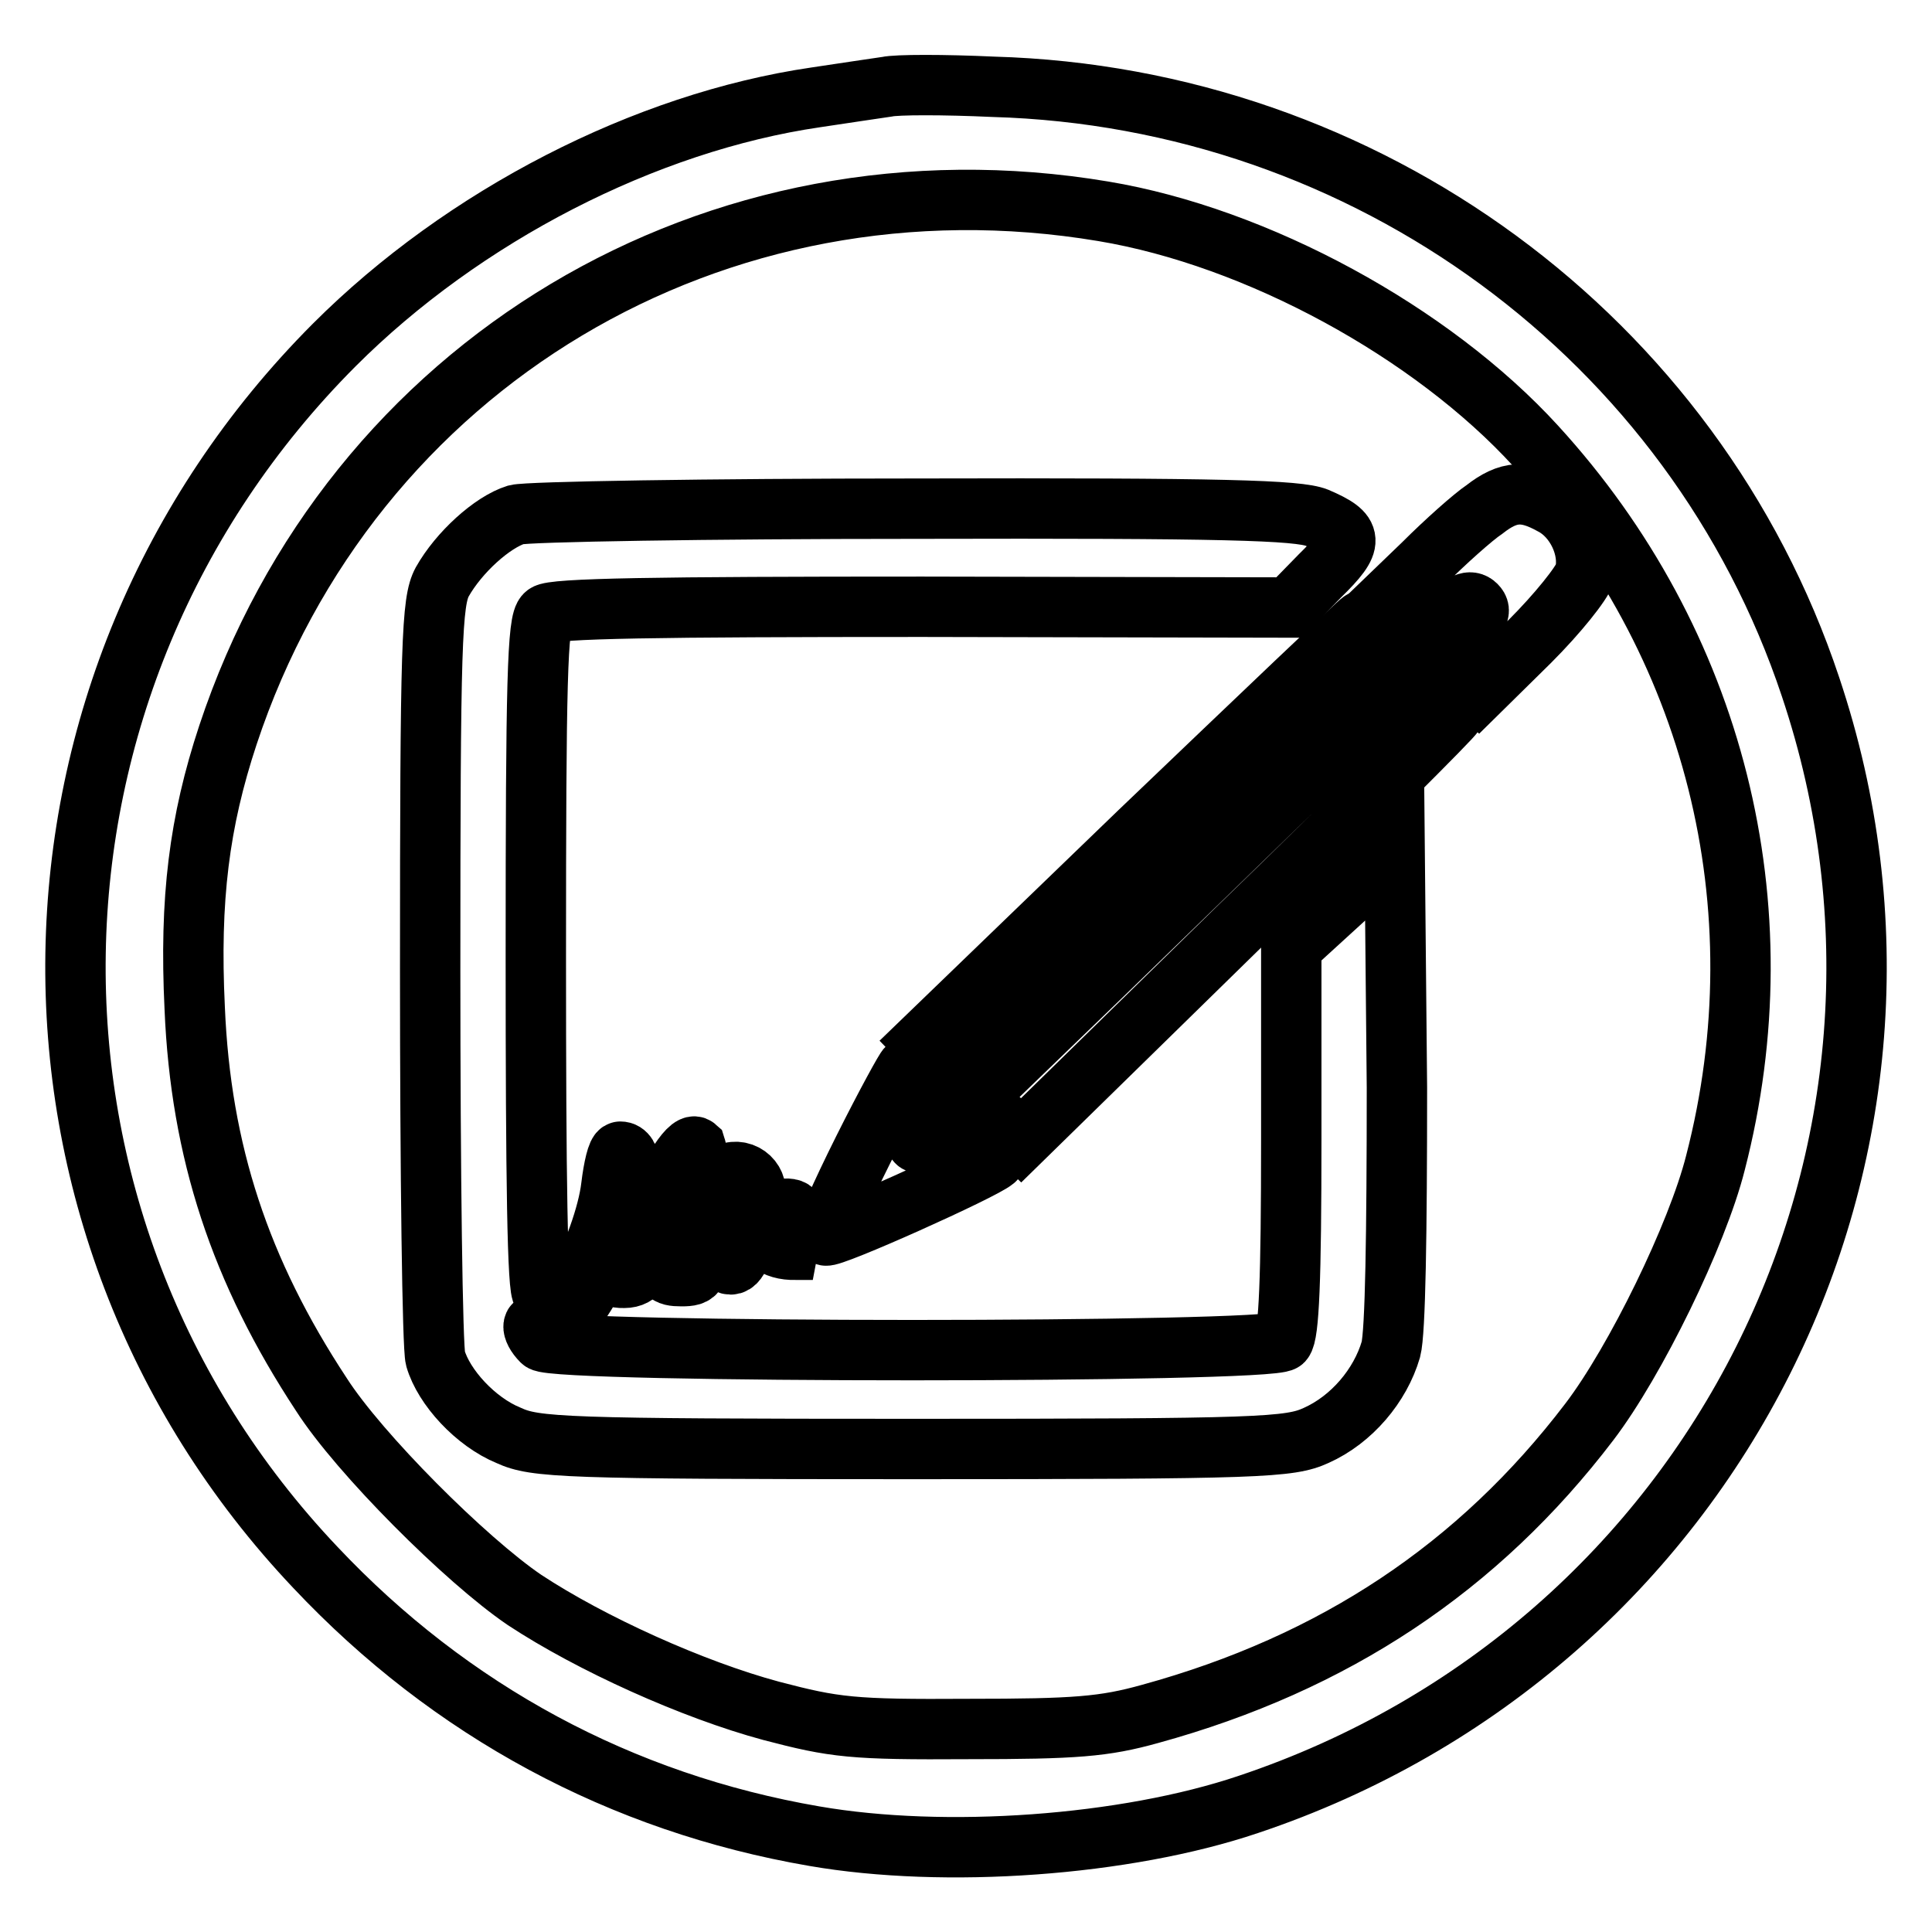
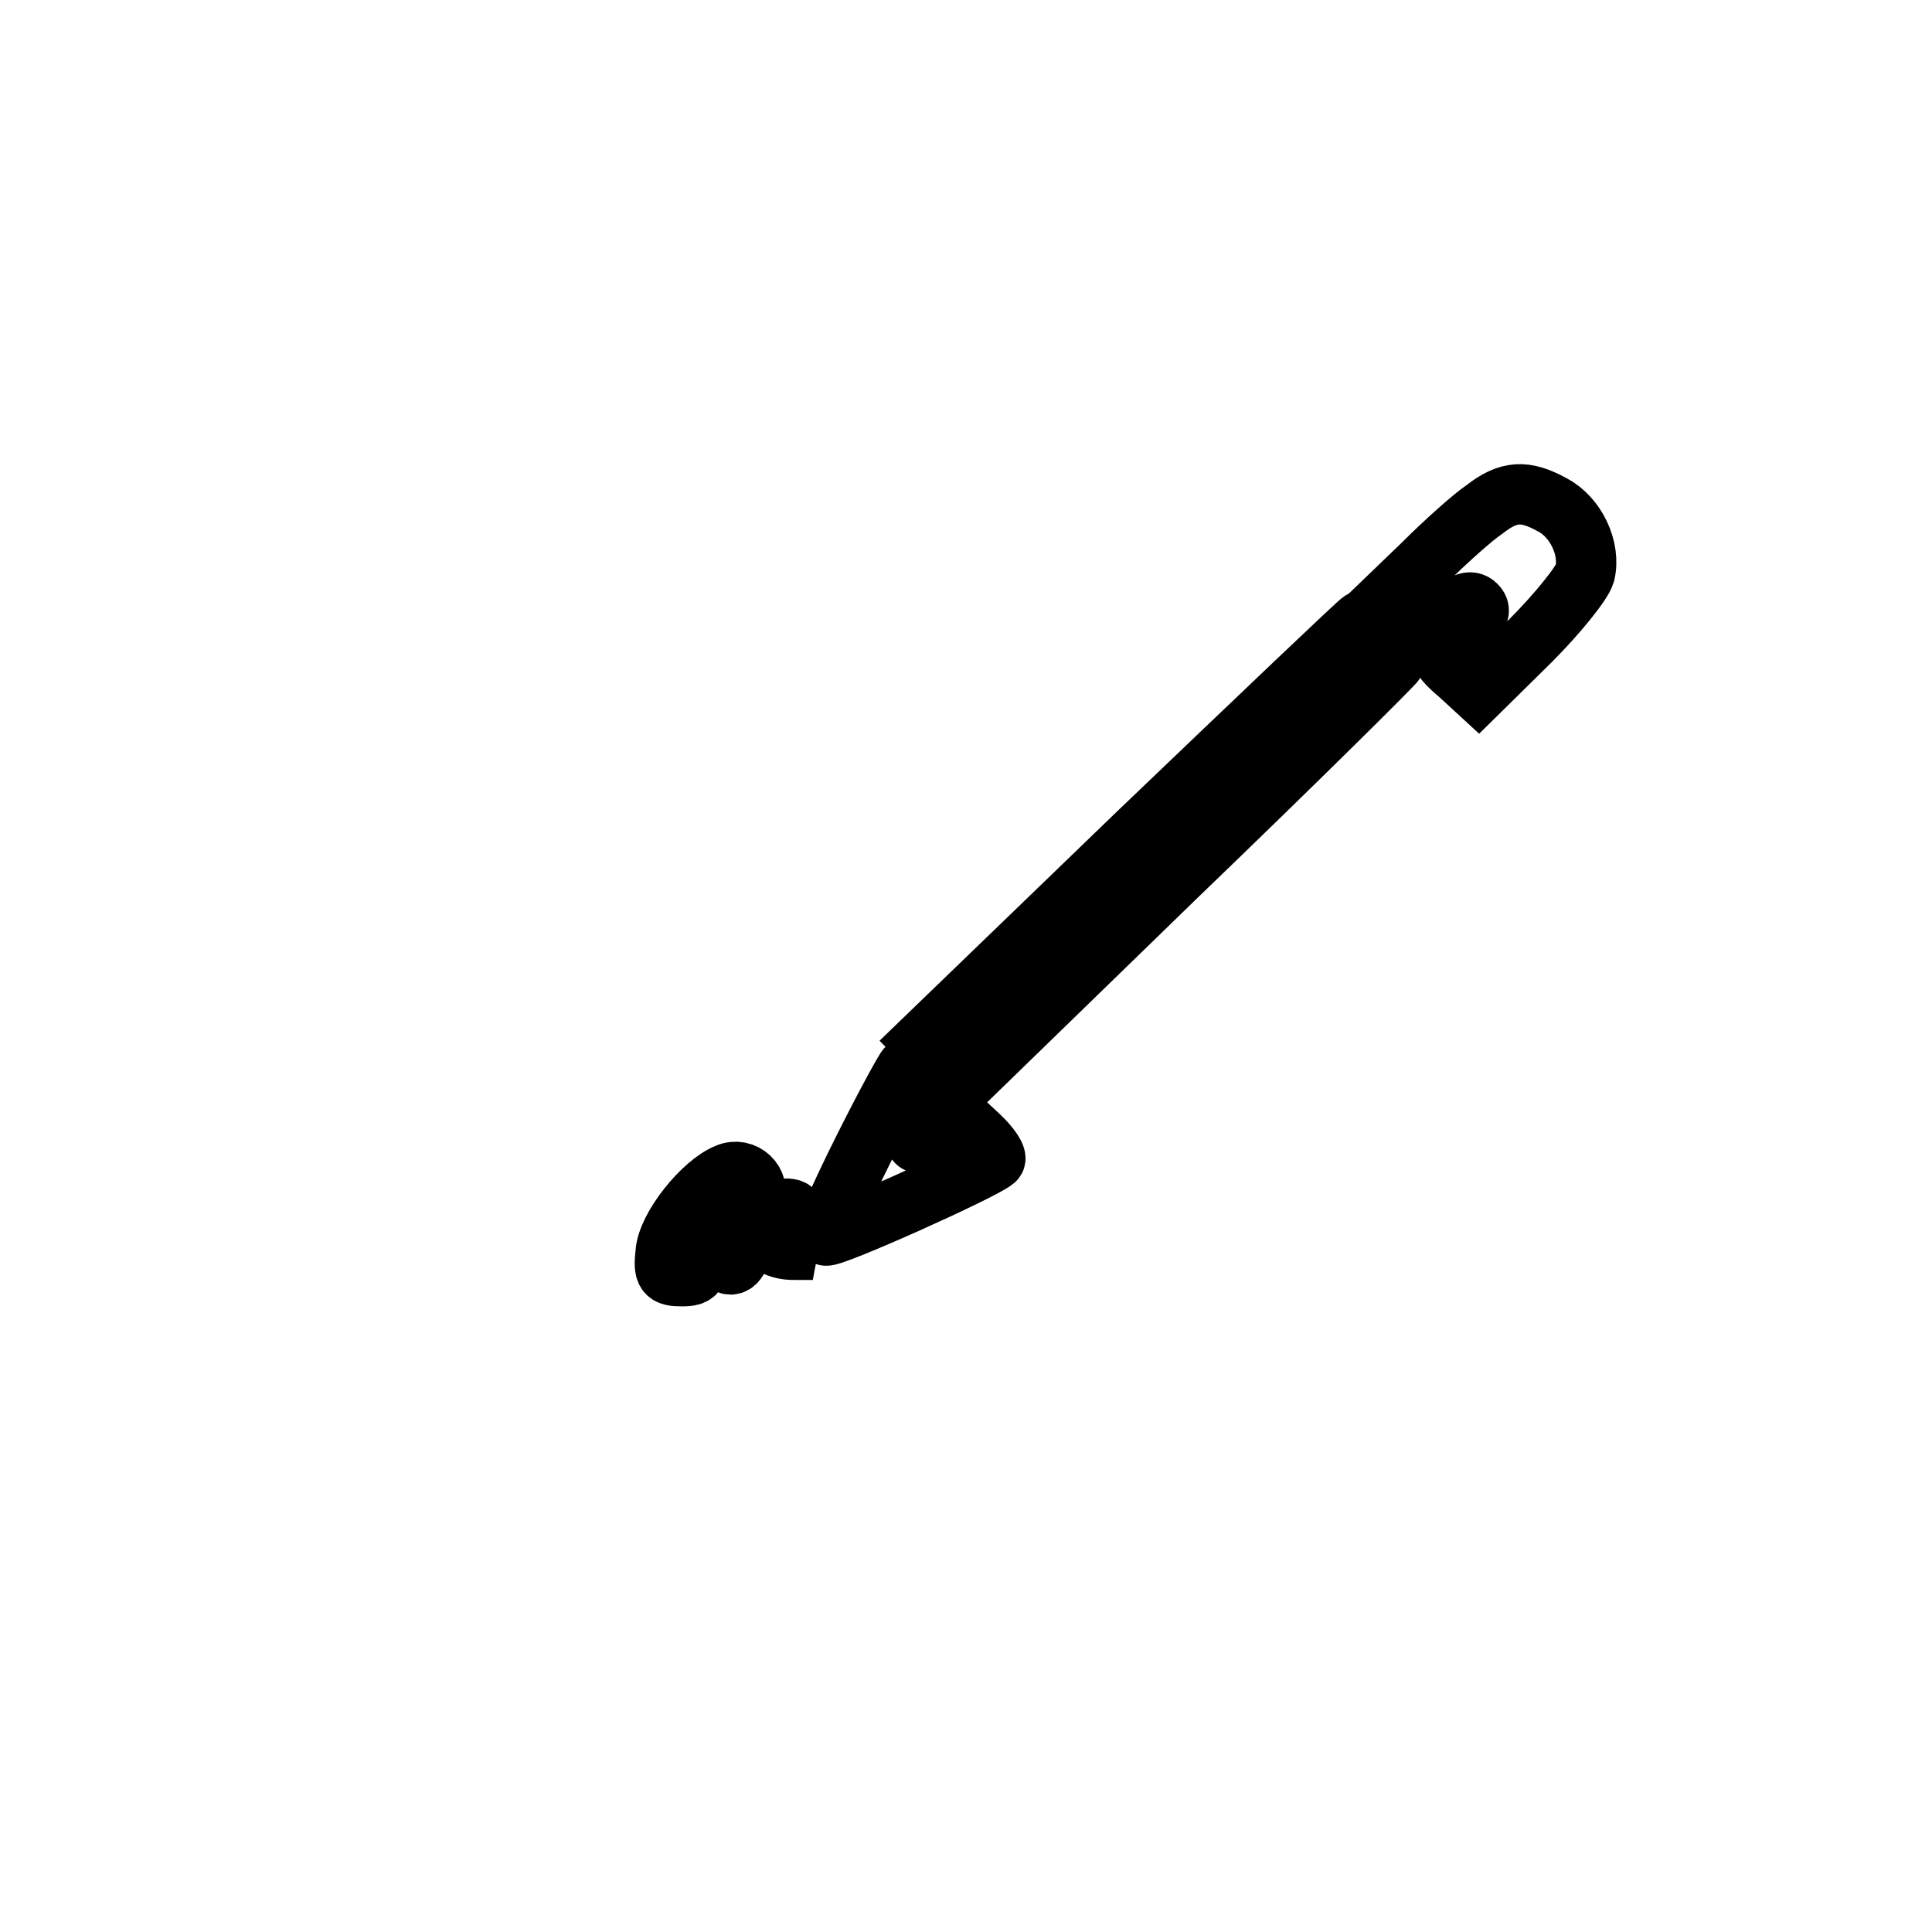
<svg xmlns="http://www.w3.org/2000/svg" version="1.1" x="0px" y="0px" viewBox="0 0 256 256" enable-background="new 0 0 256 256" xml:space="preserve">
  <g>
    <g>
-       <path stroke-width="8" fill-opacity="0" stroke="#000000" d="M117.5,11.5c-1.3,0.2-5.5,0.8-9.4,1.4c-22.6,3.3-46.7,15.7-63.8,32.8C-0.4,90.5-1.6,161.9,41.8,207.7  c17.9,19,40.5,31.2,66.1,35.6c17.3,3,41.2,1.3,57.5-4.2c61.9-20.7,95.1-86.7,74.5-148.1c-15.4-46.2-58.8-78.1-108.3-79.5  C125.1,11.2,118.8,11.2,117.5,11.5z M146.2,28c20.4,3.4,43.5,16,57.3,31.1c23.7,25.9,32.6,61,23.8,95  c-2.4,9.5-10.6,26.3-16.7,34.3c-14.7,19.3-33.8,32-58.2,38.7c-6.1,1.7-9.9,2-24.1,2c-15.4,0.1-17.7-0.2-26.1-2.4  c-10.4-2.8-23.9-8.9-32.7-14.7c-7.8-5.3-21.9-19.4-26.9-27.2c-10.8-16.4-16-32.2-16.8-51.2c-0.7-14.5,0.6-24.7,4.4-36.2  C46.5,48.2,94.9,19.4,146.2,28z" />
      <path stroke-width="8" fill-opacity="0" stroke="#000000" d="M196.7,67.5c-1.5,1-5.2,4.3-8.1,7.2l-5.4,5.2l2.1,2.2c2.5,2.7,3.4,2.7,6.6-0.4c1.9-1.8,2.9-2.3,3.7-1.5  c0.8,0.8,0.2,1.6-1.9,3.2c-3.6,2.6-3.6,3.2-0.3,6l2.5,2.3l6.8-6.7c3.7-3.7,6.9-7.7,7.3-9c0.8-3.3-1.2-7.5-4.3-9.1  C202.1,64.9,199.9,65,196.7,67.5z" />
-       <path stroke-width="8" fill-opacity="0" stroke="#000000" d="M68.4,68.2c-3.2,1-7.6,5-9.8,8.9C57.2,79.7,57,85,57,128.7c0,26.8,0.3,49.9,0.7,51.3  c1.1,3.8,5.3,8.4,9.7,10.2c3.5,1.6,7.2,1.8,53.5,1.8c46.3,0,50-0.2,53.5-1.8c4.7-2.1,8.5-6.6,9.9-11.4c0.6-2.3,0.8-15.3,0.8-34.7  l-0.3-31.2l-6.8,6.3l-6.9,6.3v25.5c0,18.6-0.3,25.8-1.1,26.7c-1.6,1.6-96.6,1.6-98.2,0c-1.6-1.6-1.4-3.1,0.2-1.8  c1,0.8,1.8,0.5,3.7-1.8c1.3-1.5,2.6-3.7,3-4.7c0.7-2,2.3-2.6,2.3-0.8c0,0.6,0.9,0.8,2.1,0.7c1.7-0.2,2.6-1.7,4.6-7.1  c1.4-3.8,3.1-7.4,3.7-8.3c0.7-0.8,0.9-1.6,0.8-1.9c-0.9-0.8-4.1,4.5-5.8,9.5c-0.8,2.5-1.9,5.3-2.3,6c-1.4,2.3-2.1-2-1-7.2  c0.8-4.7,0.6-7.7-0.9-7.7c-0.4,0-0.9,2.1-1.2,4.6c-0.9,7.7-8.2,21.6-8.2,15.6c0-0.8-0.4-1.4-0.9-1.4c-0.7,0-0.9-15.5-0.9-44.5  c0-36.5,0.2-44.7,1.3-45.5c0.9-0.8,14.8-1,49.9-1l48.6,0.1l4.1-4.2c4.6-4.5,4.5-5.6-0.4-7.7c-2.5-1-12.3-1.3-53.1-1.2  C93.6,67.4,69.9,67.8,68.4,68.2z" />
      <path stroke-width="8" fill-opacity="0" stroke="#000000" d="M151,110.2L122.2,138l2.7,2.8l2.8,2.7l28.4-27.6c15.7-15.1,28.6-27.9,28.8-28.3c0.3-0.8-3.6-5.3-4.5-5.3  C180.2,82.3,167,94.9,151,110.2z" />
-       <path stroke-width="8" fill-opacity="0" stroke="#000000" d="M175.7,100.4c-5.9,5.8-18.8,18.3-28.5,27.7l-17.8,17.2l2.9,2.9l3,2.9l28.6-28  c15.8-15.3,28.7-28.2,28.7-28.5c0-1-4.1-4.8-5.3-4.8C186.9,89.8,181.6,94.6,175.7,100.4z" />
      <path stroke-width="8" fill-opacity="0" stroke="#000000" d="M114.4,152.3c-3,6-5.3,11.2-5,11.4c0.5,0.5,20.8-8.6,22.4-10c0.4-0.3-0.6-1.8-2.1-3.2l-2.8-2.6l-2.5,2  c-3.3,2.6-4,1.8-1.5-1.7l2-2.7l-2.2-2c-1.1-1-2.3-2-2.5-2C120.1,141.4,117.4,146.3,114.4,152.3z" />
      <path stroke-width="8" fill-opacity="0" stroke="#000000" d="M96.4,155.5c-3.3,1.3-8,7.2-8.2,10.5c-0.3,2.7,0,3.1,2.1,3.1c2.2,0,2.3-0.4,2.3-4.3c0-4.5,2.3-8.4,4.9-8.4  c2.3,0,1.4,4.3-1.1,5.4c-2.5,1.2-3,2.9-1.2,4.7s2.4,1.4,3.6-2.2c0.6-1.8,1.5-3.3,2.1-3.3c0.6,0,0.8,0.6,0.5,1.3  c-0.8,1.8,1.2,3.4,4,3.3h2.3l-2.3-0.9c-1.8-0.7-2.1-1.1-1.2-2c1.6-1.6,1.4-2.8-0.5-2.5c-3.2,0.3-4.2-0.1-3.8-1.4  C100.8,156.7,98.6,154.6,96.4,155.5z M97,164.6c-0.8,1.4-0.9,1.4-1,0.2c0-1.6,0.9-3,1.7-2.3C97.8,162.7,97.5,163.6,97,164.6z  M91.5,167.4c-0.3,0.7-0.8,1.2-1.3,1.2c-1,0-1.1-3.2-0.2-4C90.9,163.6,92.1,165.8,91.5,167.4z" />
    </g>
  </g>
</svg>